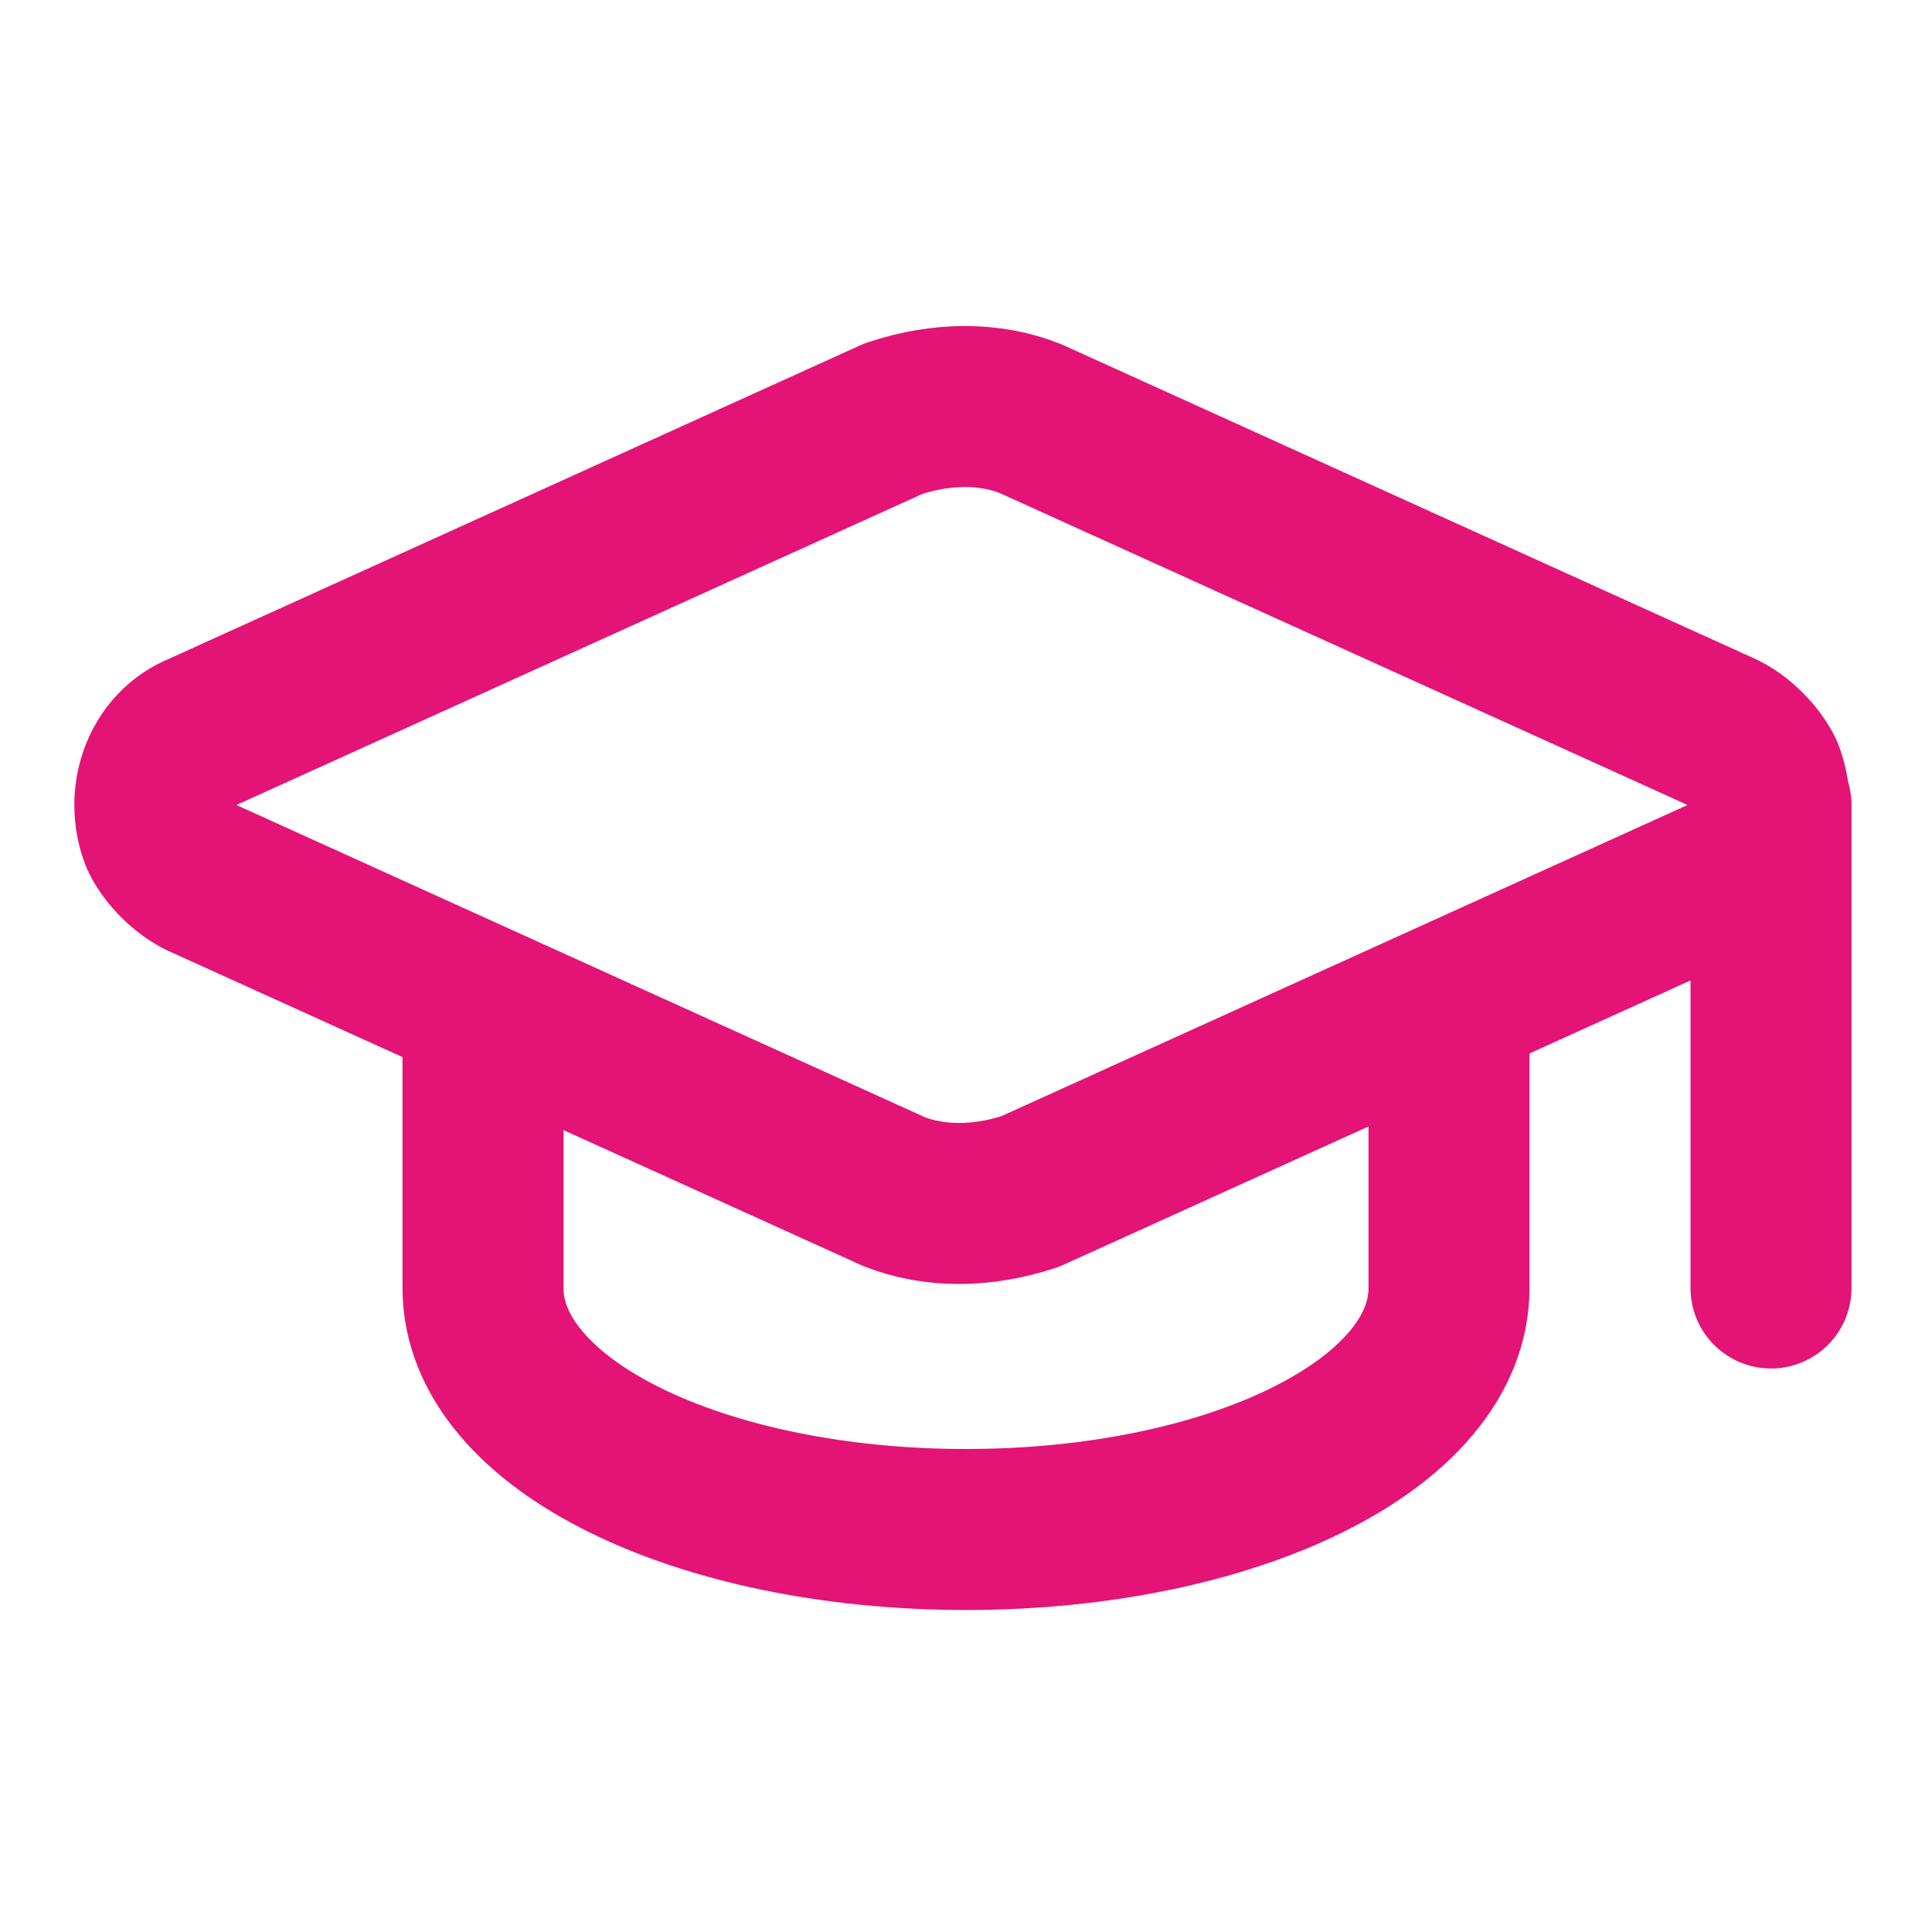
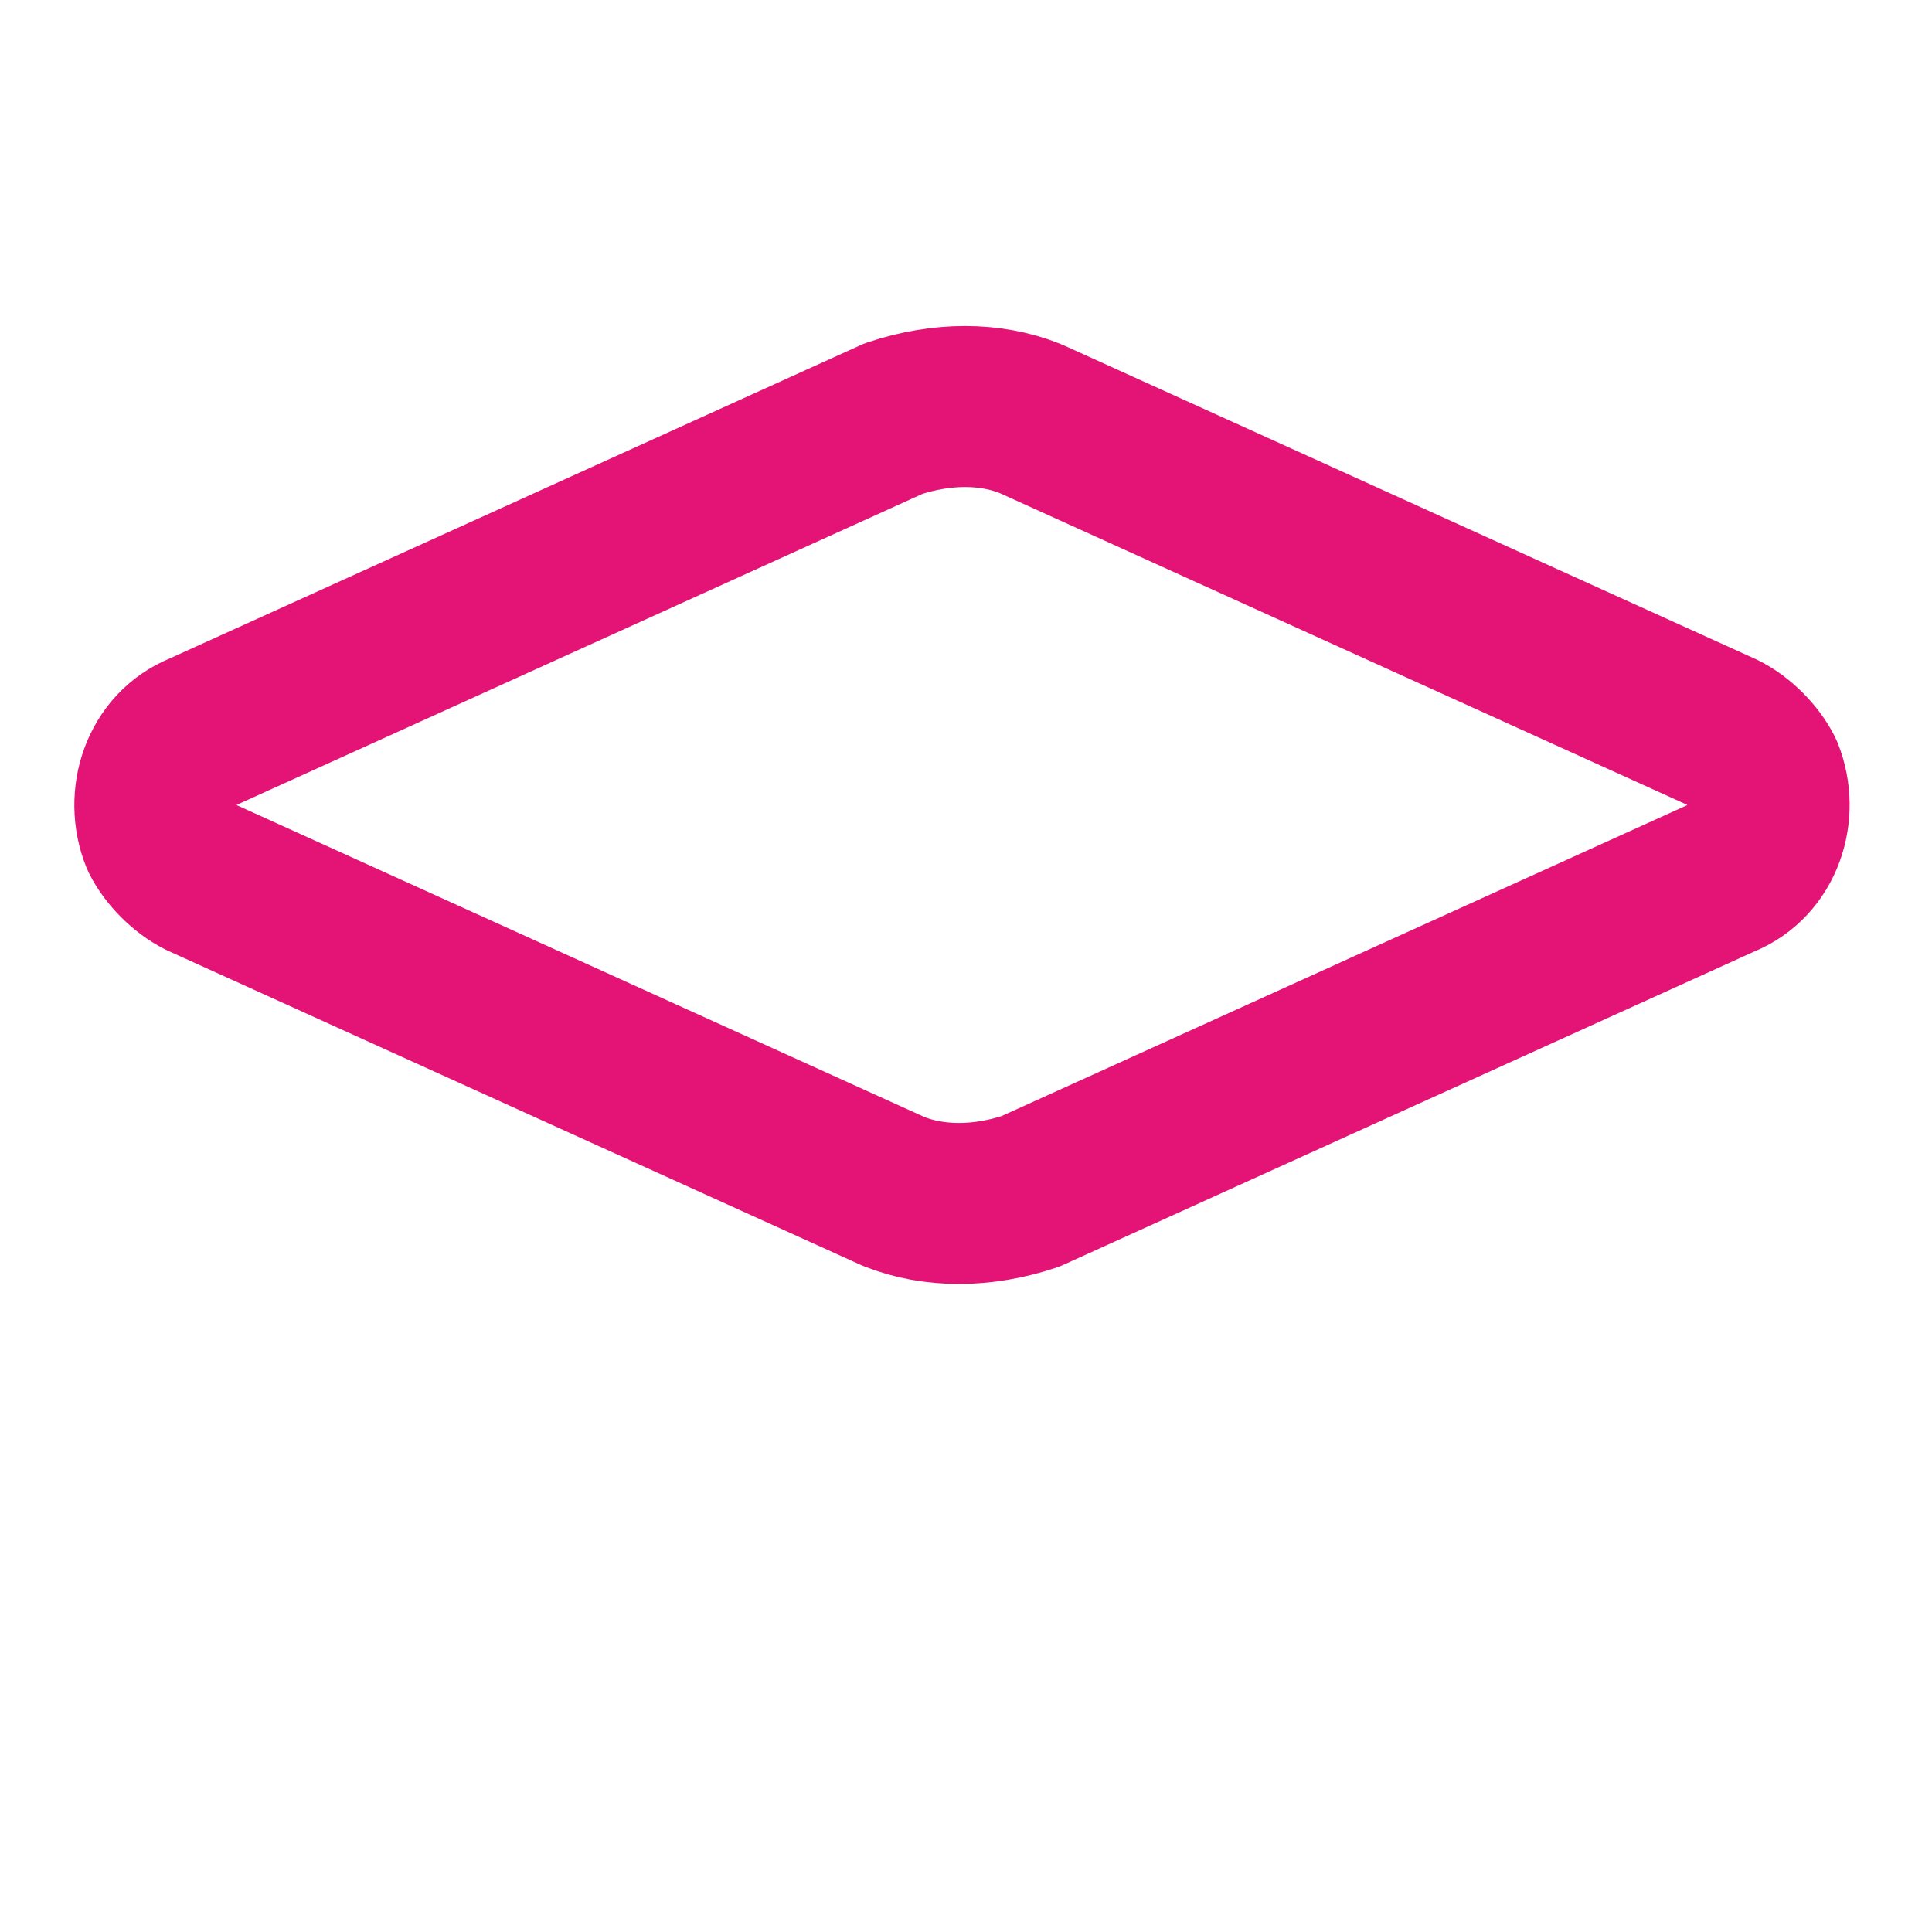
<svg xmlns="http://www.w3.org/2000/svg" id="Layer_1" version="1.1" viewBox="0 0 24 24">
  <defs>
    <style>
      .st0 {
        fill: none;
        stroke: #e41376;
        stroke-linecap: round;
        stroke-linejoin: round;
        stroke-width: 2px;
      }
    </style>
  </defs>
-   <path class="st0" d="M21.4,10.9c.5-.2.7-.8.5-1.3-.1-.2-.3-.4-.5-.5l-8.6-3.9c-.5-.2-1.1-.2-1.7,0l-8.6,3.9c-.5.2-.7.8-.5,1.3.1.2.3.4.5.5l8.6,3.9c.5.2,1.1.2,1.7,0l8.6-3.9Z" />
-   <path class="st0" d="M22,10v6" />
-   <path class="st0" d="M6,12.5v3.5c0,1.7,2.7,3,6,3s6-1.3,6-3v-3.5" />
+   <path class="st0" d="M21.4,10.9c.5-.2.7-.8.5-1.3-.1-.2-.3-.4-.5-.5l-8.6-3.9c-.5-.2-1.1-.2-1.7,0l-8.6,3.9c-.5.2-.7.8-.5,1.3.1.2.3.4.5.5l8.6,3.9c.5.2,1.1.2,1.7,0l8.6-3.9" />
</svg>